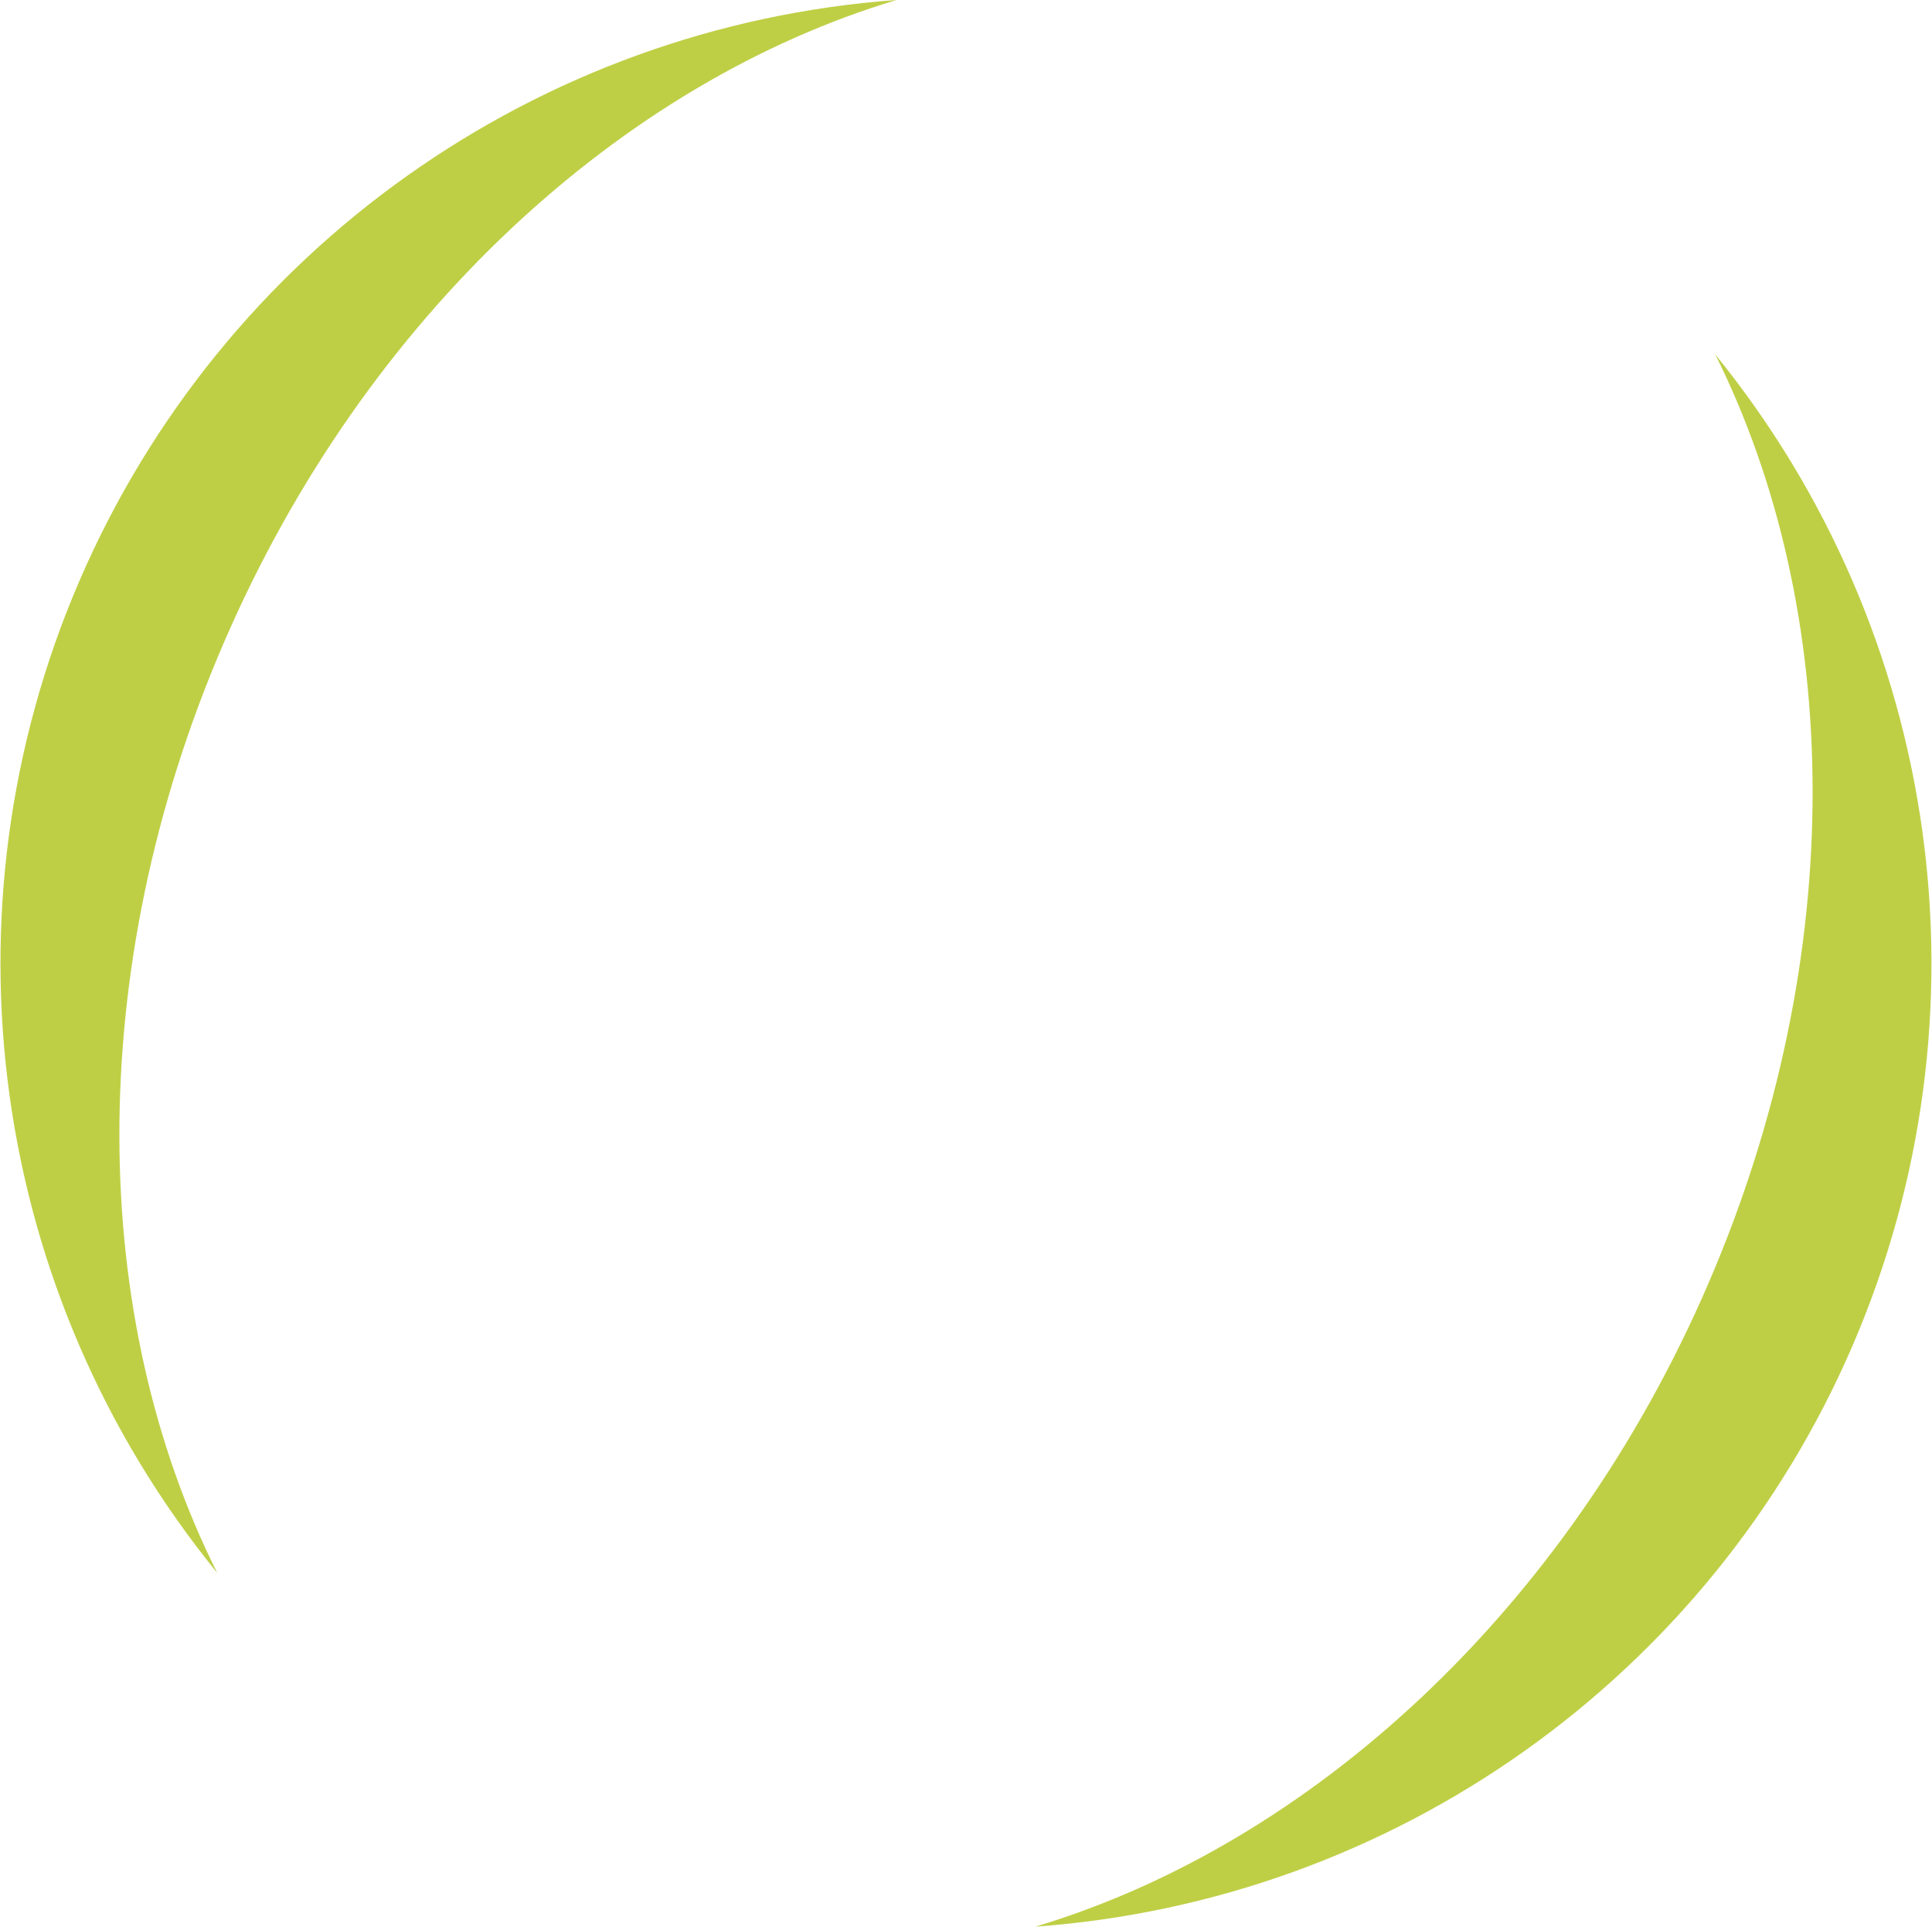
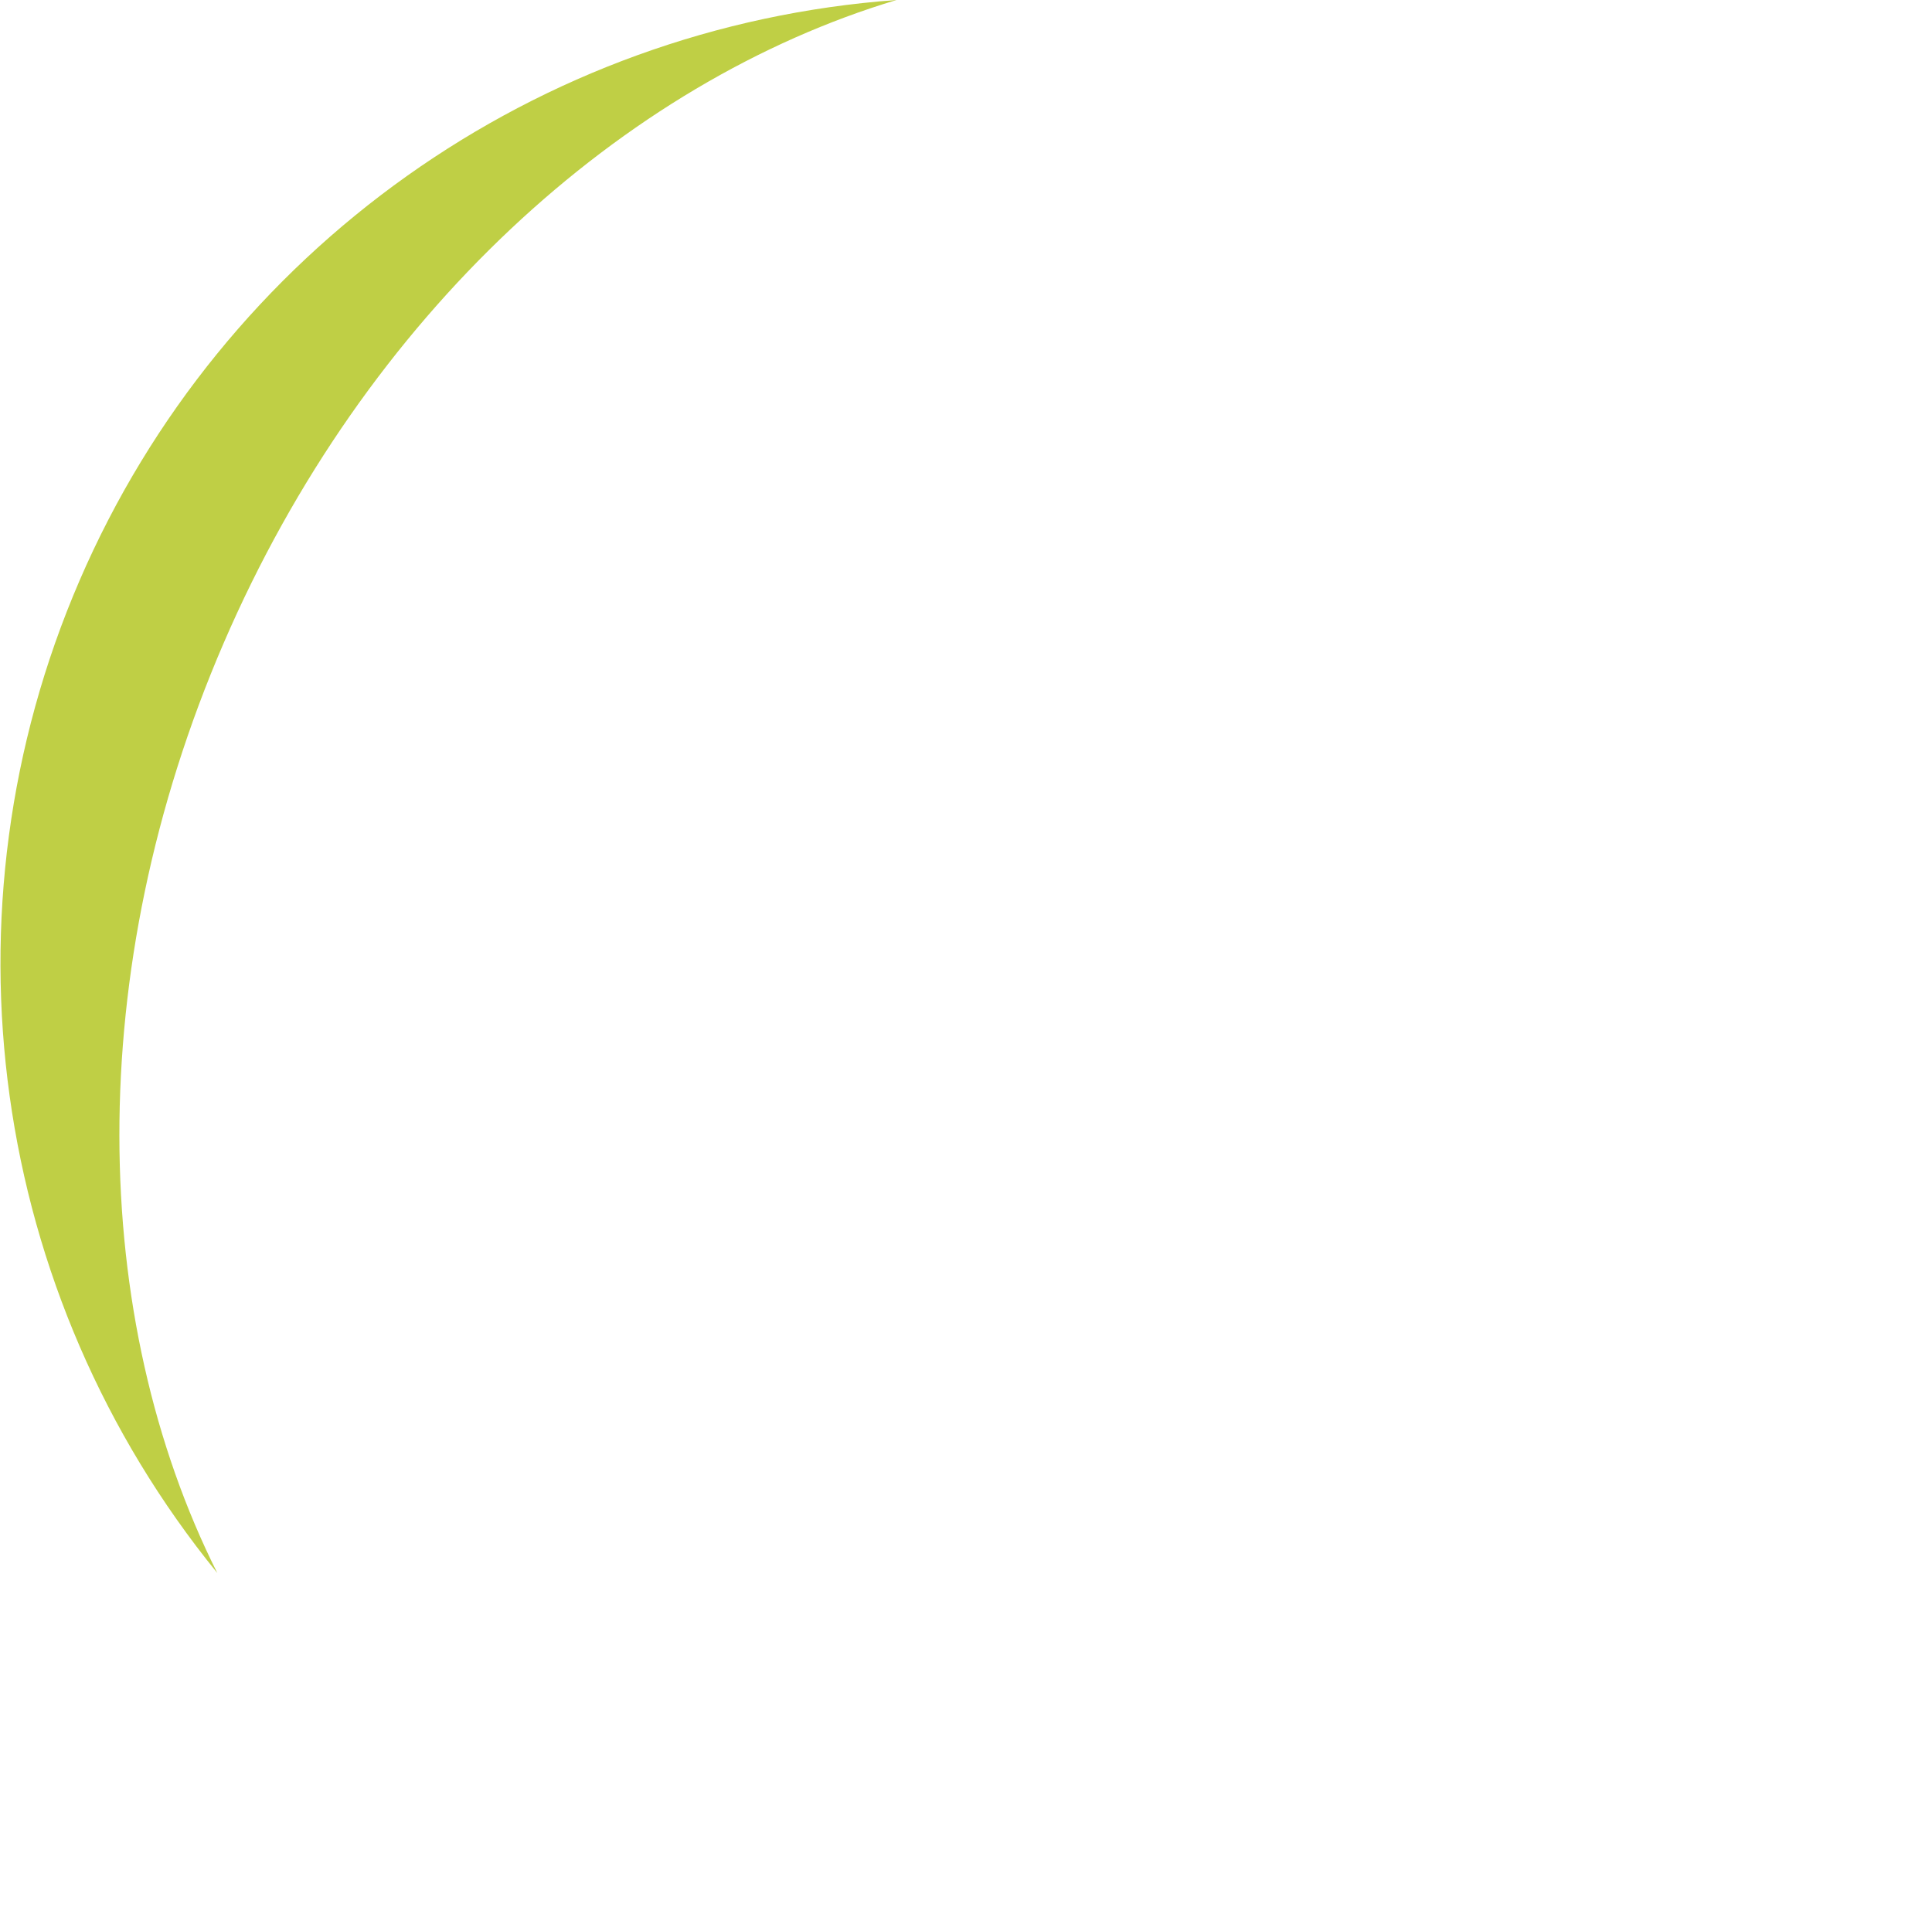
<svg xmlns="http://www.w3.org/2000/svg" id="eoj1ZQWg3lA1" viewBox="0 0 221.04 220.47" shape-rendering="geometricPrecision" text-rendering="geometricPrecision">
  <style>#eoj1ZQWg3lA3_tr {animation: eoj1ZQWg3lA3_tr__tr 6000ms linear infinite normal forwards}@keyframes eoj1ZQWg3lA3_tr__tr { 0% {transform: translate(110.515px,110.235px) rotate(0deg)} 15% {transform: translate(110.515px,110.235px) rotate(10deg)} 30% {transform: translate(110.515px,110.235px) rotate(0deg)} 100% {transform: translate(110.515px,110.235px) rotate(0deg)}} #eoj1ZQWg3lA3_ts {animation: eoj1ZQWg3lA3_ts__ts 6000ms linear infinite normal forwards}@keyframes eoj1ZQWg3lA3_ts__ts { 0% {transform: scale(1,1)} 15% {transform: scale(0.984,0.984)} 30% {transform: scale(1,1)} 100% {transform: scale(1,1)}} #eoj1ZQWg3lA4 {animation: eoj1ZQWg3lA4_c_o 6000ms linear infinite normal forwards}@keyframes eoj1ZQWg3lA4_c_o { 0% {opacity: 1} 15% {opacity: 0.7} 30% {opacity: 1} 100% {opacity: 1}} #eoj1ZQWg3lA5 {animation: eoj1ZQWg3lA5_c_o 6000ms linear infinite normal forwards}@keyframes eoj1ZQWg3lA5_c_o { 0% {opacity: 1} 15% {opacity: 0.5} 30% {opacity: 1} 100% {opacity: 1}}</style>
  <g>
    <g id="eoj1ZQWg3lA3_tr" transform="translate(110.515,110.235) rotate(0)">
      <g id="eoj1ZQWg3lA3_ts" transform="scale(1,1)">
        <g transform="translate(-110.515,-110.235)">
          <path id="eoj1ZQWg3lA4" d="M25.58,73.61C41.8,36,71.25,9.4,102.57,0C61.468,2.984,25.44,28.589,9.106,66.424s-10.261,81.615,15.754,113.576c-14.62-29.17-15.49-68.8.72-106.39Z" fill="#bfcf45" />
-           <path id="eoj1ZQWg3lA5" d="M196.18,40.43c14.62,29.21,15.49,68.83-.72,106.43s-45.68,64.21-77,73.61c41.102-2.984,77.13-28.589,93.464-66.424s10.261-81.615-15.754-113.576Z" fill="#bfcf45" />
        </g>
      </g>
    </g>
  </g>
</svg>